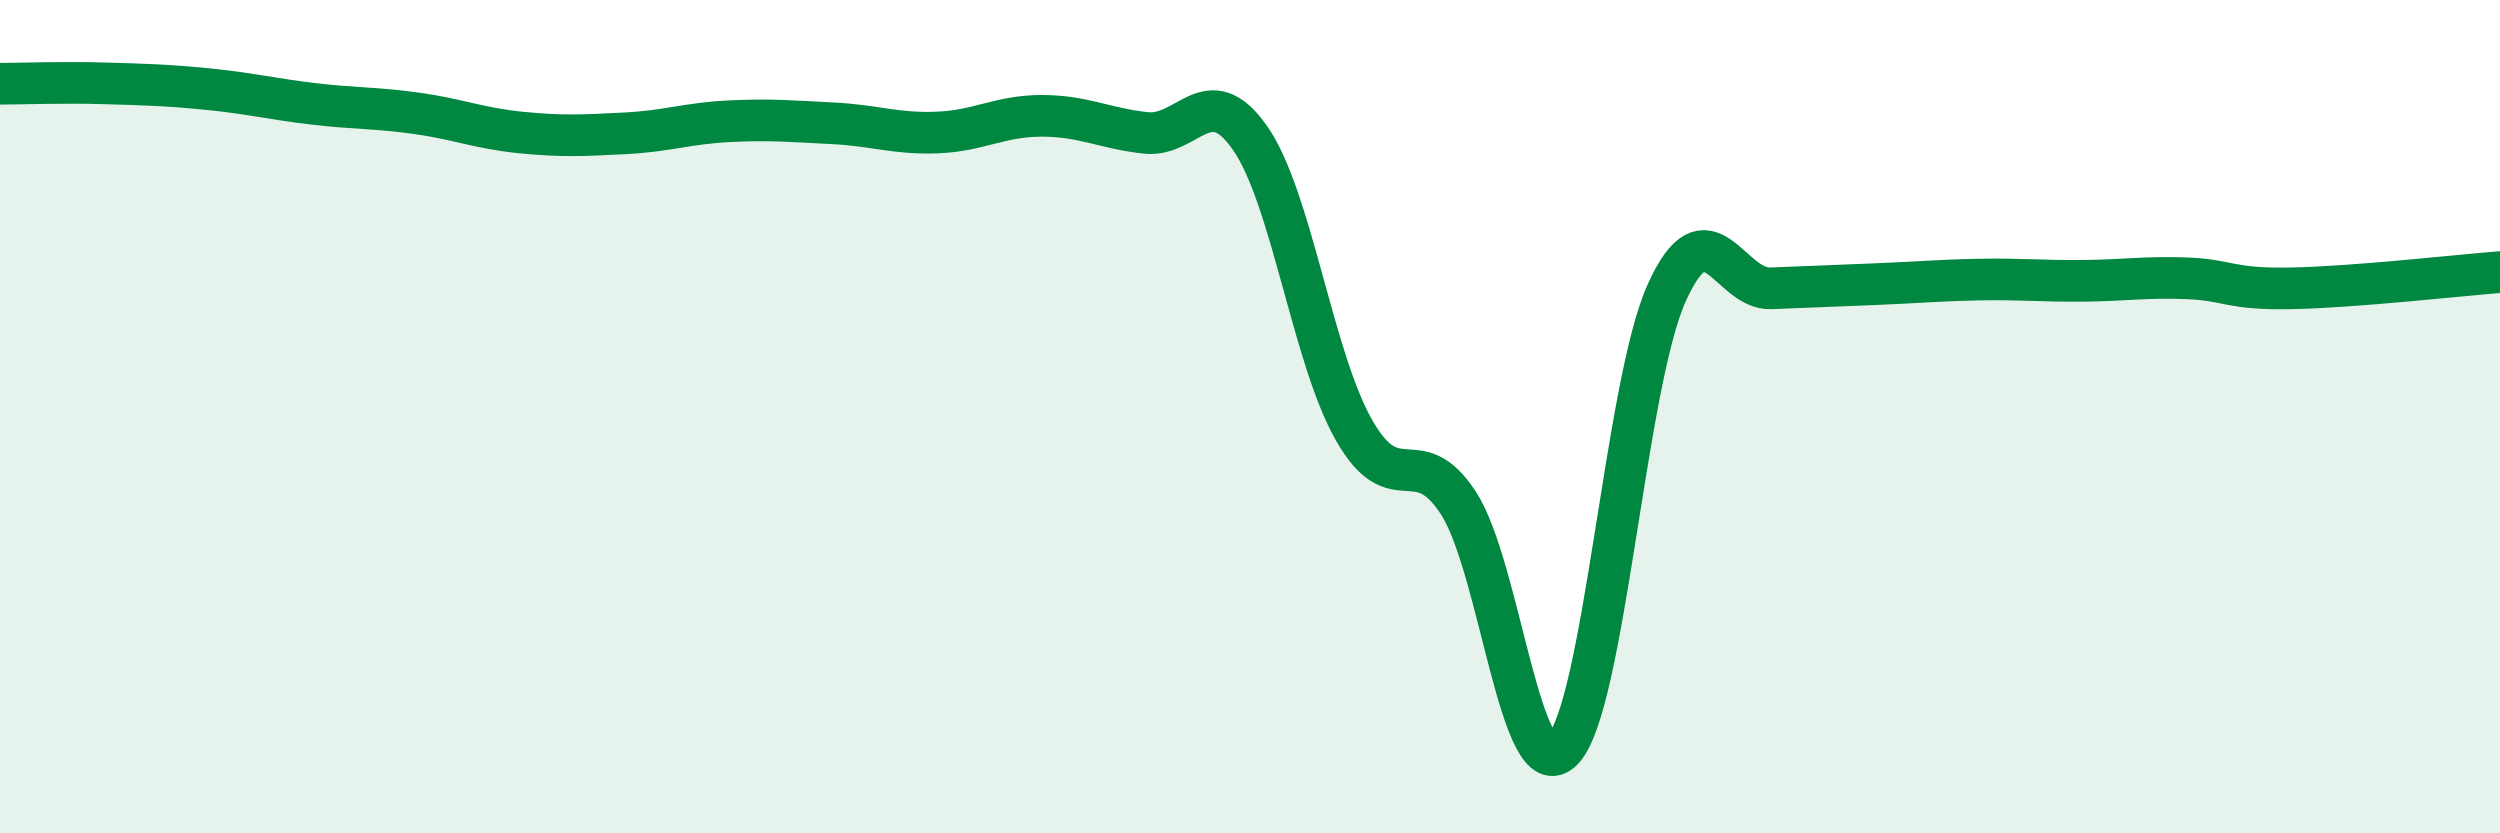
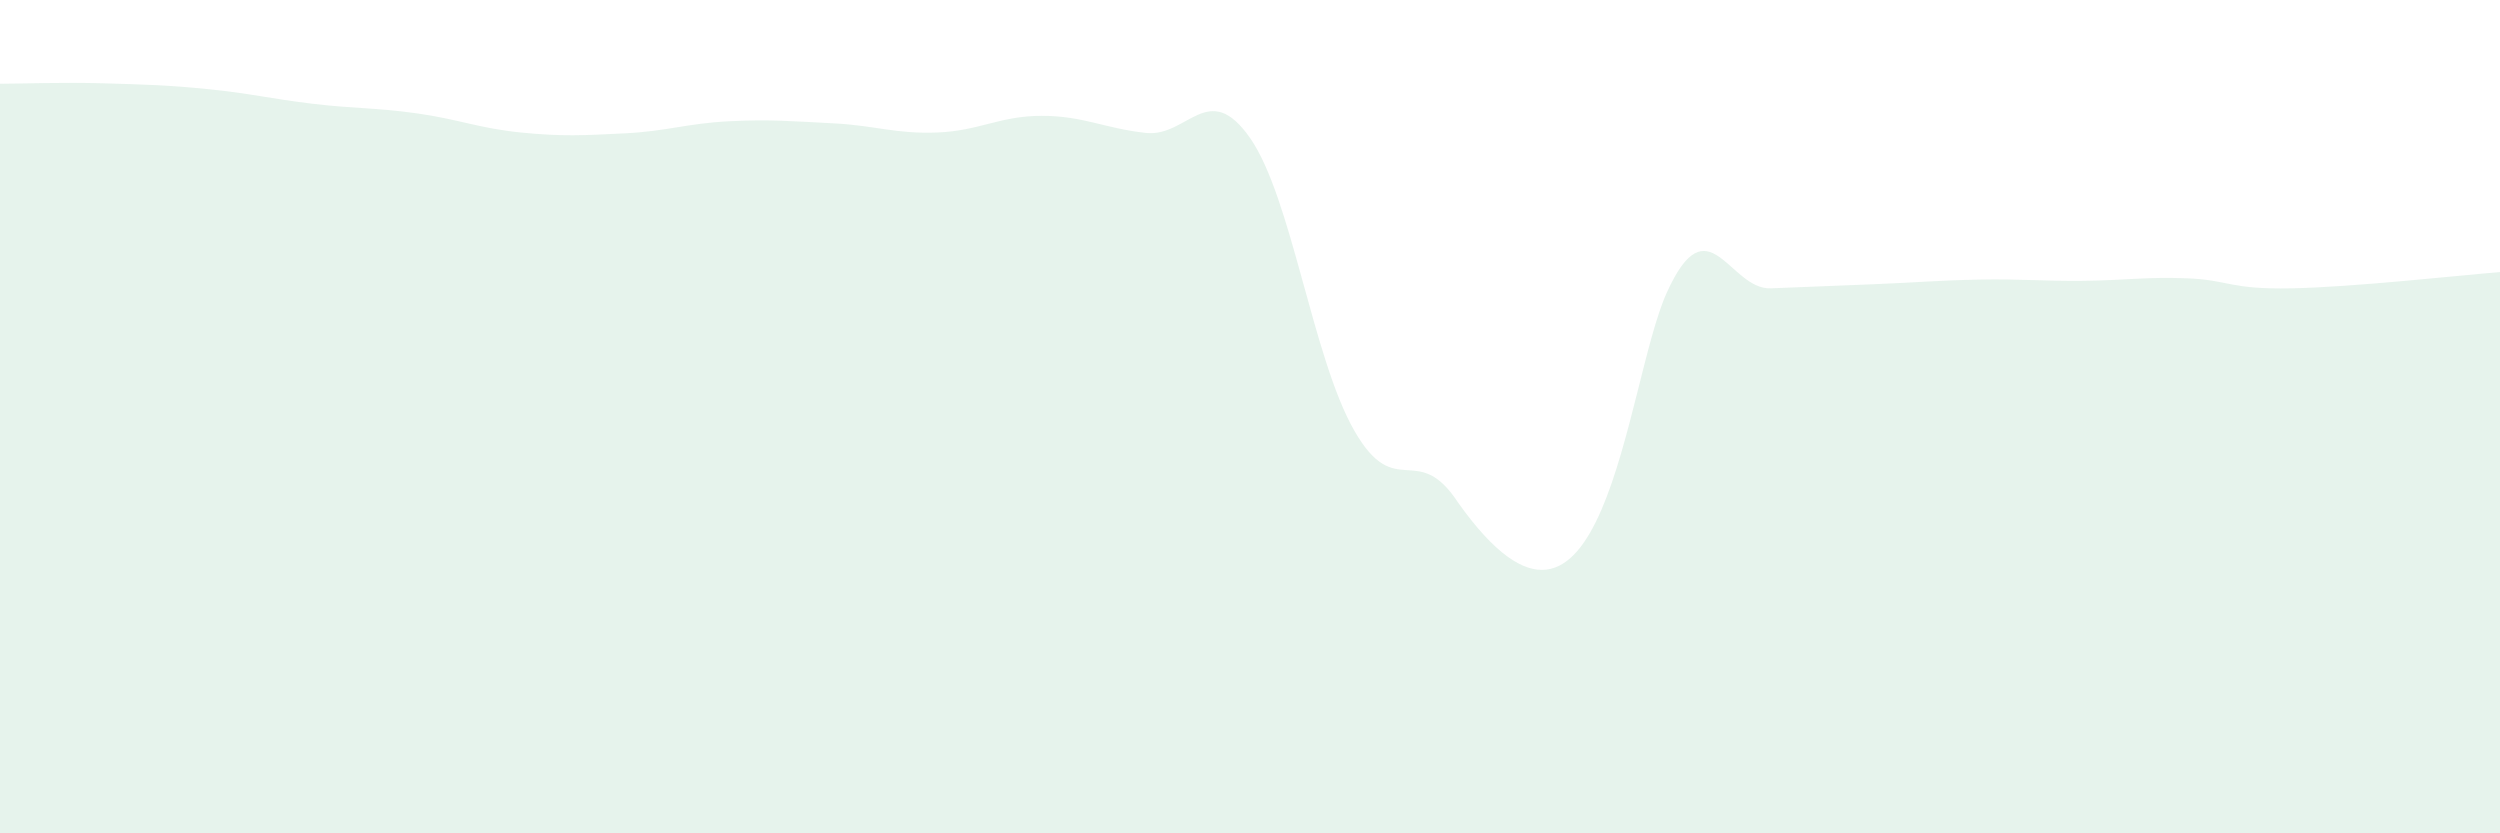
<svg xmlns="http://www.w3.org/2000/svg" width="60" height="20" viewBox="0 0 60 20">
-   <path d="M 0,2.01 C 0.5,2.01 1.5,1.97 2.5,2 C 3.5,2.03 4,2.04 5,2.14 C 6,2.24 6.5,2.37 7.5,2.49 C 8.5,2.61 9,2.58 10,2.72 C 11,2.86 11.5,3.08 12.5,3.18 C 13.5,3.28 14,3.25 15,3.2 C 16,3.15 16.5,2.96 17.5,2.91 C 18.5,2.86 19,2.91 20,2.96 C 21,3.01 21.5,3.22 22.5,3.18 C 23.5,3.14 24,2.78 25,2.78 C 26,2.78 26.5,3.08 27.5,3.19 C 28.5,3.3 29,1.88 30,3.31 C 31,4.74 31.5,8.58 32.5,10.33 C 33.5,12.08 34,10.54 35,12.07 C 36,13.6 36.5,19.01 37.5,18 C 38.5,16.99 39,9.25 40,7.03 C 41,4.81 41.5,6.96 42.5,6.92 C 43.5,6.88 44,6.86 45,6.82 C 46,6.78 46.5,6.73 47.5,6.71 C 48.5,6.69 49,6.75 50,6.74 C 51,6.73 51.5,6.64 52.5,6.68 C 53.5,6.72 53.5,6.95 55,6.92 C 56.5,6.89 59,6.61 60,6.53L60 20L0 20Z" fill="#008740" opacity="0.1" stroke-linecap="round" stroke-linejoin="round" />
-   <path d="M 0,2.01 C 0.5,2.01 1.5,1.97 2.5,2 C 3.5,2.03 4,2.04 5,2.14 C 6,2.24 6.5,2.37 7.5,2.49 C 8.5,2.61 9,2.58 10,2.72 C 11,2.86 11.5,3.08 12.5,3.18 C 13.5,3.28 14,3.25 15,3.2 C 16,3.15 16.5,2.96 17.5,2.91 C 18.5,2.86 19,2.91 20,2.96 C 21,3.01 21.5,3.22 22.5,3.18 C 23.5,3.14 24,2.78 25,2.78 C 26,2.78 26.5,3.08 27.5,3.19 C 28.5,3.3 29,1.88 30,3.31 C 31,4.74 31.5,8.58 32.5,10.33 C 33.5,12.08 34,10.54 35,12.07 C 36,13.6 36.5,19.01 37.5,18 C 38.5,16.99 39,9.25 40,7.03 C 41,4.81 41.5,6.96 42.5,6.92 C 43.5,6.88 44,6.86 45,6.82 C 46,6.78 46.5,6.73 47.5,6.71 C 48.5,6.69 49,6.75 50,6.74 C 51,6.73 51.5,6.64 52.5,6.68 C 53.5,6.72 53.5,6.95 55,6.92 C 56.5,6.89 59,6.61 60,6.53" stroke="#008740" stroke-width="1" fill="none" stroke-linecap="round" stroke-linejoin="round" />
+   <path d="M 0,2.01 C 0.5,2.01 1.5,1.97 2.5,2 C 3.5,2.03 4,2.04 5,2.14 C 6,2.24 6.5,2.37 7.5,2.49 C 8.5,2.61 9,2.58 10,2.72 C 11,2.86 11.5,3.08 12.5,3.18 C 13.5,3.28 14,3.25 15,3.2 C 16,3.15 16.5,2.96 17.5,2.91 C 18.5,2.86 19,2.91 20,2.96 C 21,3.01 21.5,3.22 22.5,3.18 C 23.5,3.14 24,2.78 25,2.78 C 26,2.78 26.5,3.08 27.5,3.19 C 28.5,3.3 29,1.88 30,3.31 C 31,4.74 31.5,8.58 32.5,10.33 C 33.5,12.08 34,10.54 35,12.07 C 38.5,16.99 39,9.25 40,7.03 C 41,4.81 41.5,6.96 42.5,6.92 C 43.5,6.88 44,6.86 45,6.82 C 46,6.78 46.5,6.73 47.5,6.71 C 48.5,6.69 49,6.75 50,6.74 C 51,6.73 51.5,6.64 52.5,6.68 C 53.5,6.72 53.5,6.95 55,6.92 C 56.5,6.89 59,6.61 60,6.53L60 20L0 20Z" fill="#008740" opacity="0.1" stroke-linecap="round" stroke-linejoin="round" />
</svg>